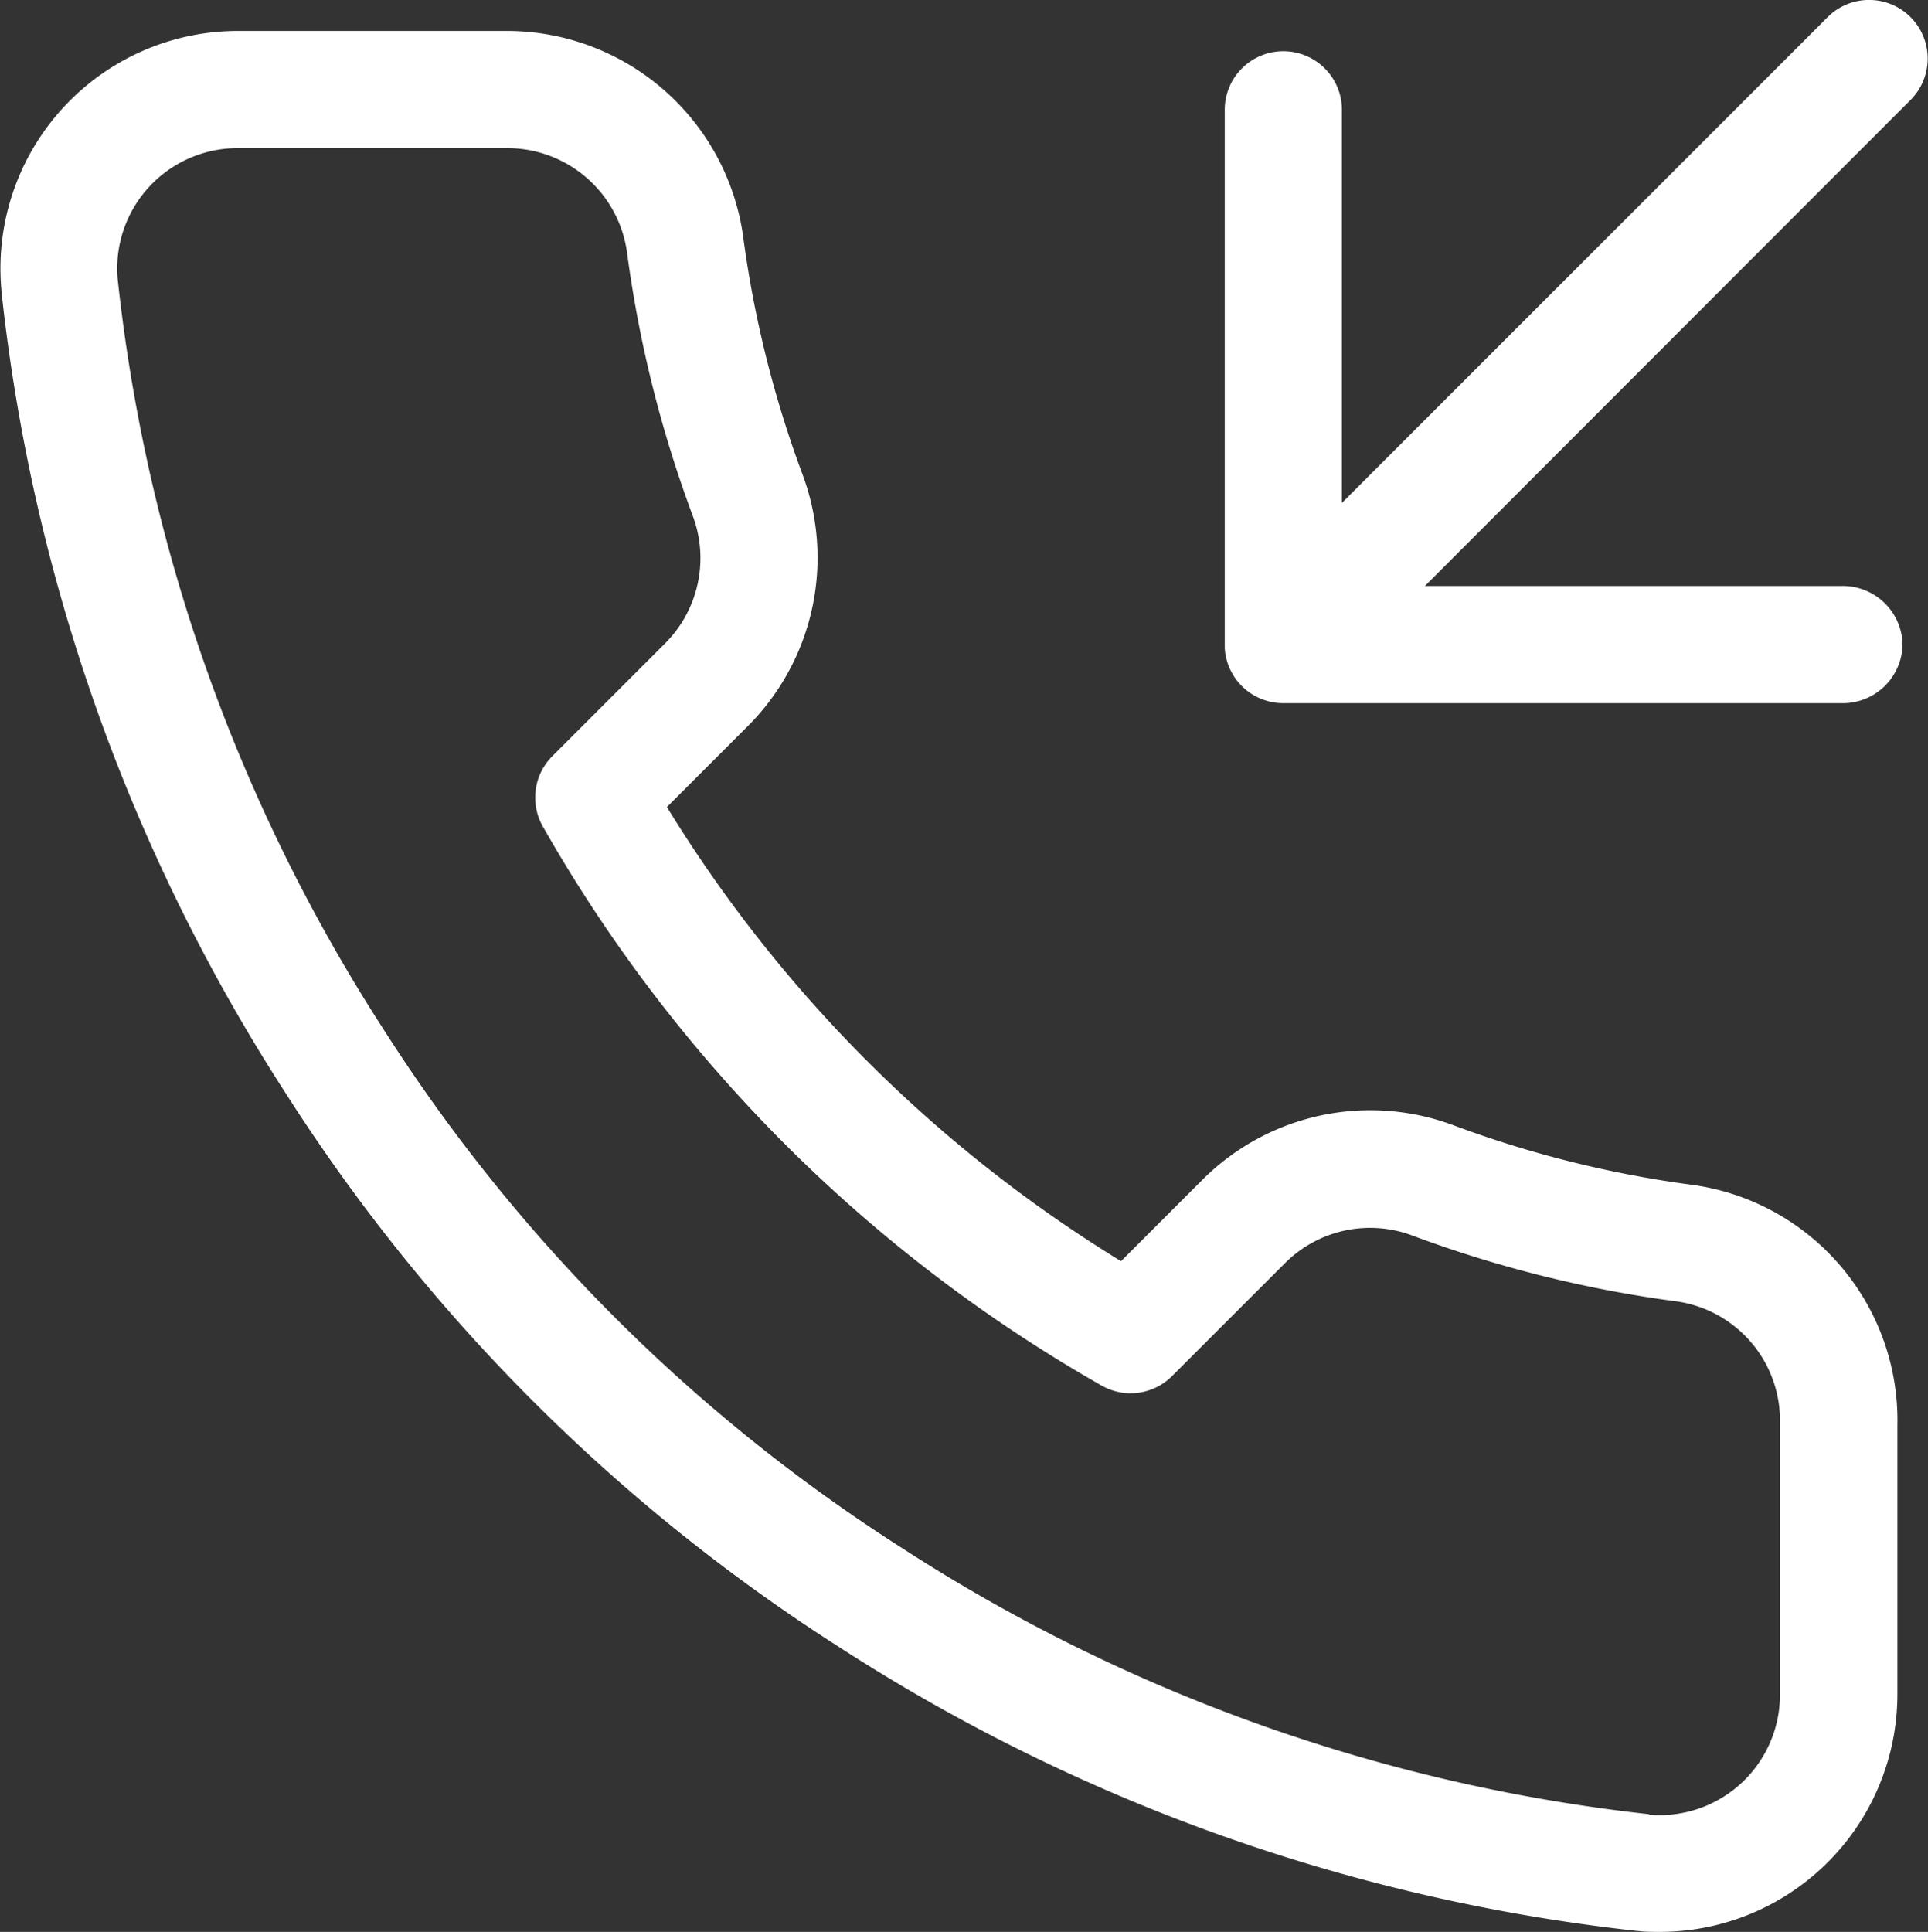
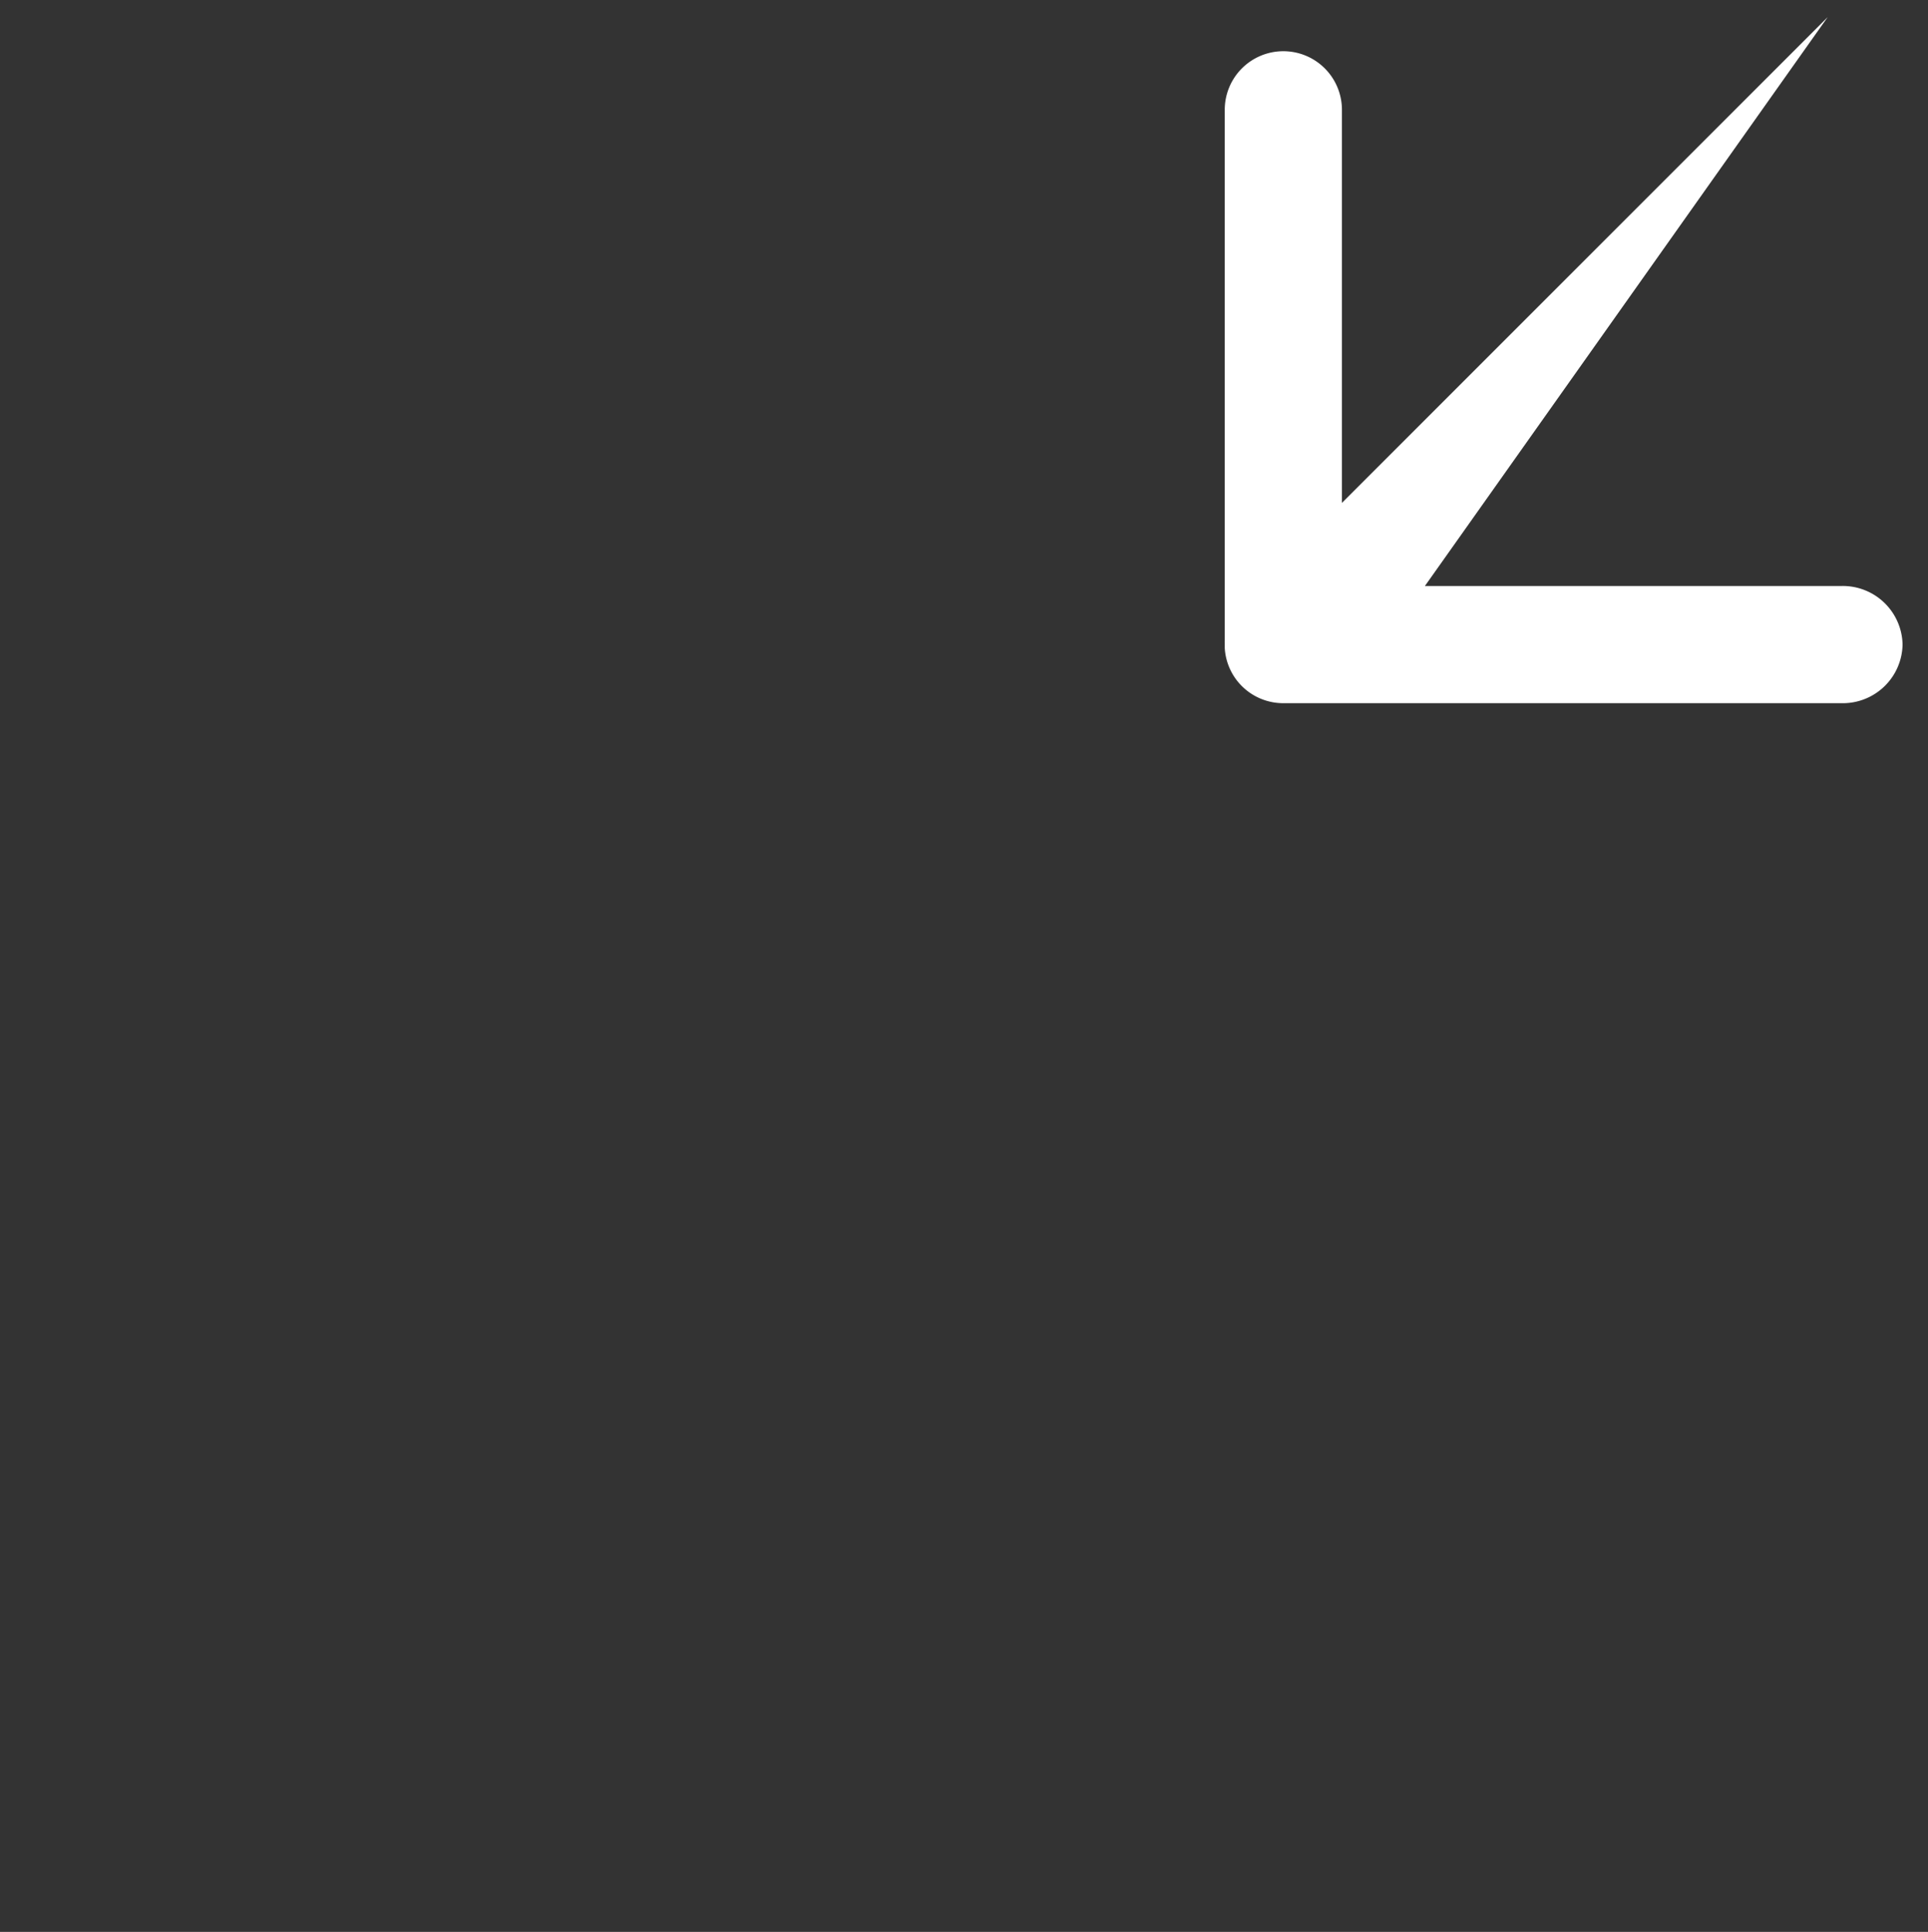
<svg xmlns="http://www.w3.org/2000/svg" width="16.452" height="16.484" viewBox="0 0 16.452 16.484">
  <rect x="0" y="0" width="16.452" height="16.484" fill="#333333" stroke="none" />
  <g transform="translate(-139.53 -530.032)">
-     <path d="M16.83,17.984c-.061,0-.122,0-.183-.008h-.009a15.691,15.691,0,0,1-6.809-2.422A15.488,15.488,0,0,1,5.1,10.819a15.684,15.684,0,0,1-2.42-6.837V3.974a2.027,2.027,0,0,1,2.017-2.21H7A2.037,2.037,0,0,1,9.008,3.507a9.332,9.332,0,0,0,.508,2.041,2.033,2.033,0,0,1-.457,2.138l-.7.7a11.728,11.728,0,0,0,3.875,3.875l.7-.7a2.027,2.027,0,0,1,2.141-.458,9.318,9.318,0,0,0,2.036.507,2.028,2.028,0,0,1,1.748,2.052V15.95a2.028,2.028,0,0,1-2.027,2.034Zm-.089-1a1.027,1.027,0,0,0,1.116-1.028V13.659s0-.008,0-.012a1.027,1.027,0,0,0-.884-1.043,10.311,10.311,0,0,1-2.251-.561,1.027,1.027,0,0,0-1.085.231l-.968.968a.5.5,0,0,1-.6.081A12.726,12.726,0,0,1,7.3,8.552a.5.5,0,0,1,.081-.6l.97-.97A1.029,1.029,0,0,0,8.579,5.9a10.324,10.324,0,0,1-.562-2.257A1.031,1.031,0,0,0,7,2.764H4.694A1.027,1.027,0,0,0,3.672,3.88a14.685,14.685,0,0,0,2.267,6.4,14.492,14.492,0,0,0,4.431,4.432A14.691,14.691,0,0,0,16.741,16.98Z" transform="translate(136.862 528.532)" fill="#fff" />
-     <path d="M-5895.48,6h-.021a.5.5,0,0,1-.354-.146.5.5,0,0,1-.146-.325.006.006,0,0,1,0,0c0-.008,0-.017,0-.025s0-.017,0-.025a.006.006,0,0,1,0,0,.049.049,0,0,1,0-.008V.937a.5.5,0,0,1,.5-.5.5.5,0,0,1,.5.5V4.291l4.145-4.145a.5.5,0,0,1,.707,0,.5.5,0,0,1,0,.707L-5894.293,5h3.556a.51.51,0,0,1,.52.5.51.51,0,0,1-.52.5Z" transform="translate(6045.982 530.032)" fill="#fff" />
+     <path d="M-5895.48,6h-.021a.5.5,0,0,1-.354-.146.5.5,0,0,1-.146-.325.006.006,0,0,1,0,0c0-.008,0-.017,0-.025s0-.017,0-.025a.006.006,0,0,1,0,0,.049.049,0,0,1,0-.008V.937a.5.5,0,0,1,.5-.5.5.5,0,0,1,.5.5V4.291l4.145-4.145L-5894.293,5h3.556a.51.51,0,0,1,.52.5.51.51,0,0,1-.52.5Z" transform="translate(6045.982 530.032)" fill="#fff" />
  </g>
</svg>